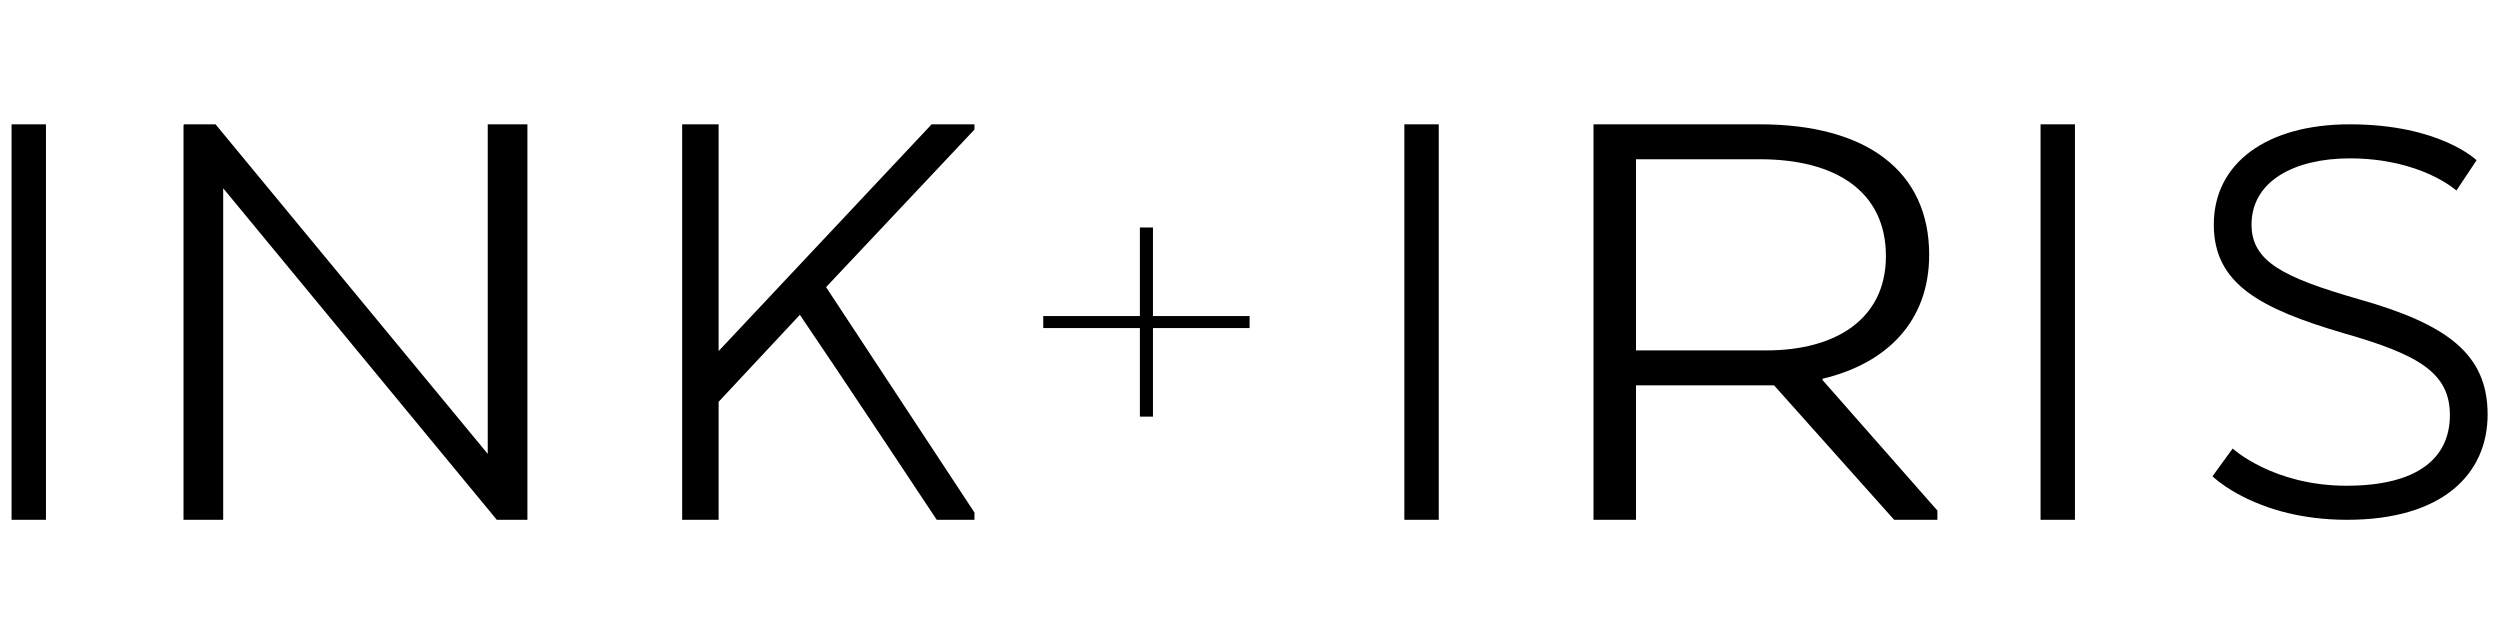
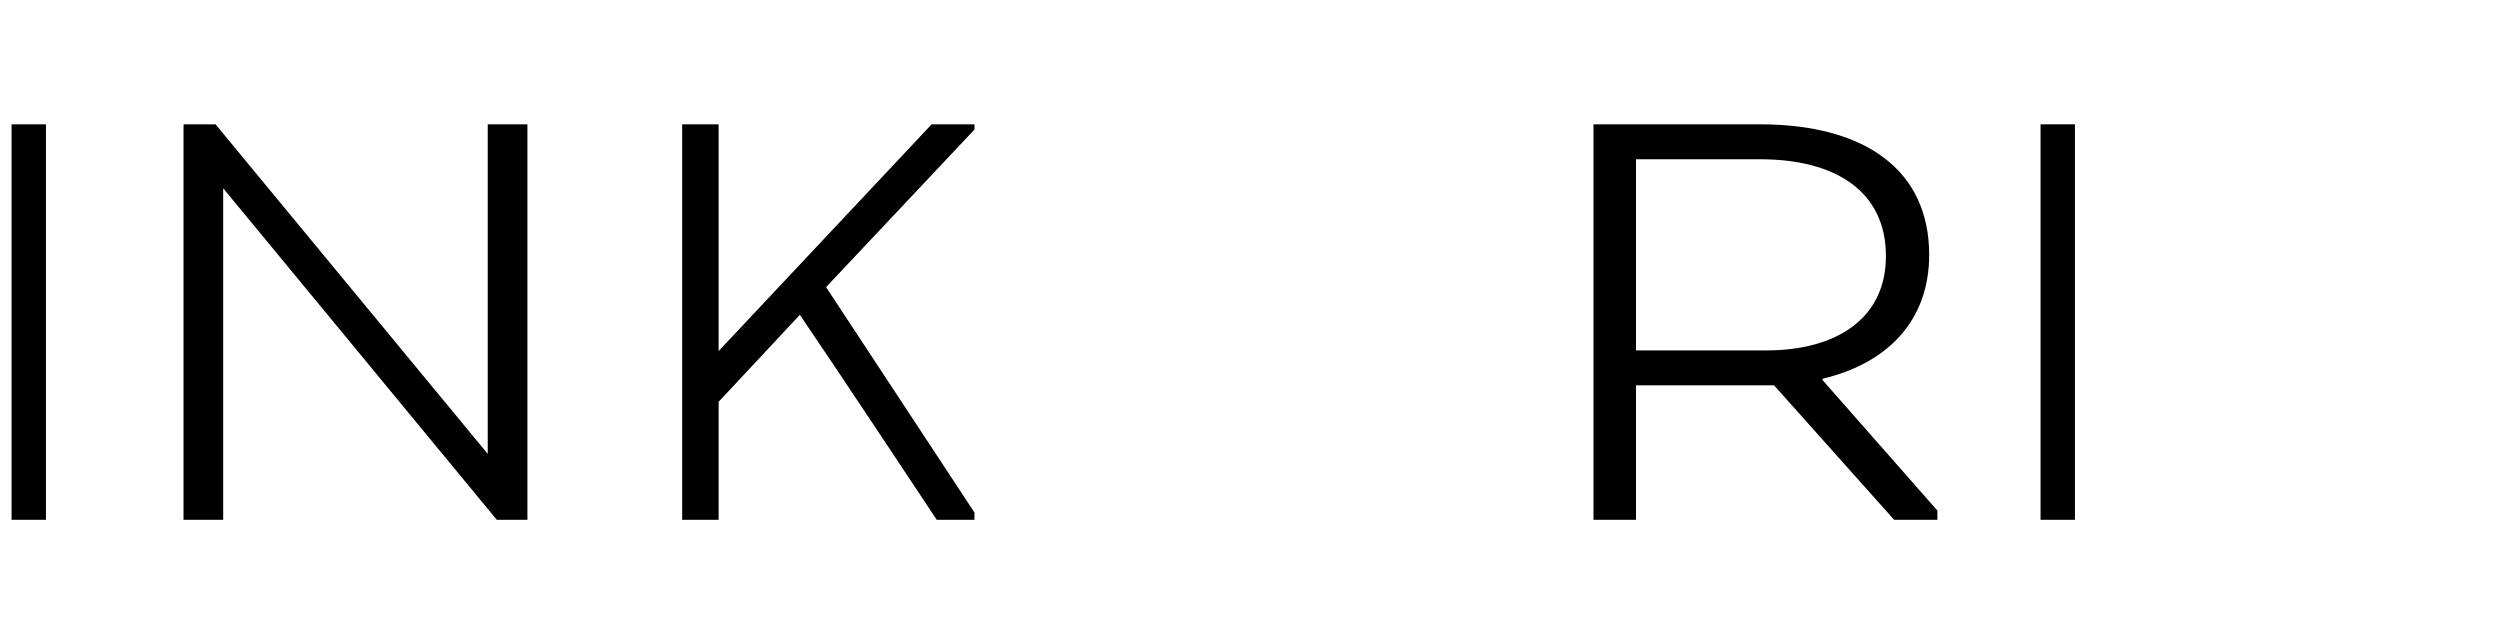
<svg xmlns="http://www.w3.org/2000/svg" width="177" height="45" viewBox="0 0 177 45" fill="none">
  <g clip-path="url(#clip0_3170_6781)">
-     <path fill-rule="evenodd" clip-rule="evenodd" d="M88.471 22.376V23.227H81.63V29.497H80.704V23.227H73.862V22.376H80.704V16.106H81.63V22.376H88.471Z" fill="black" />
    <path fill-rule="evenodd" clip-rule="evenodd" d="M35.172 36.802L15.802 13.329V36.802H12.993V8.849L13.042 8.895L12.993 8.802H15.26L34.532 32.135V8.802H37.341V36.802H35.172Z" fill="black" />
    <path fill-rule="evenodd" clip-rule="evenodd" d="M65.959 8.802H68.993V9.171L58.486 20.329L68.993 36.288V36.802H66.321C66.321 36.802 59.211 26.069 56.63 22.289L50.878 28.448V36.802H48.297V8.802H50.878V24.855L65.959 8.802Z" fill="black" />
    <path fill-rule="evenodd" clip-rule="evenodd" d="M0.819 36.802H3.254V8.802H0.819V36.802Z" fill="black" />
-     <path fill-rule="evenodd" clip-rule="evenodd" d="M166.131 34.39C171.243 34.39 173.452 32.38 173.452 29.389C173.452 26.397 171.242 25.102 165.901 23.583C160.007 21.842 156.737 20.1 156.737 15.902C156.737 11.526 160.513 8.802 166.361 8.802C172.762 8.802 175.341 11.347 175.341 11.347L173.913 13.491C173.913 13.491 171.426 11.213 166.361 11.213C162.447 11.213 159.408 12.821 159.408 15.902C159.408 18.537 161.711 19.653 166.96 21.172C173.314 22.958 176.123 25.102 176.123 29.344C176.123 33.586 172.9 36.802 166.177 36.802C159.73 36.802 156.645 33.72 156.645 33.72L158.072 31.756C158.072 31.756 160.928 34.39 166.131 34.39Z" fill="black" />
    <path fill-rule="evenodd" clip-rule="evenodd" d="M124.6 11.275H115.829V24.808H125.075C129.933 24.808 133.523 22.615 133.523 18.135C133.523 13.562 129.986 11.275 124.6 11.275ZM136.586 18.042C136.586 22.755 133.576 25.742 129.035 26.815V26.908L137.167 36.148V36.802H134.105L125.603 27.282H115.829V36.802H112.819V8.802H124.6C132.151 8.802 136.586 12.115 136.586 18.042Z" fill="black" />
-     <path fill-rule="evenodd" clip-rule="evenodd" d="M99.428 36.802H101.863V8.802H99.428V36.802Z" fill="black" />
+     <path fill-rule="evenodd" clip-rule="evenodd" d="M99.428 36.802H101.863V8.802V36.802Z" fill="black" />
    <path fill-rule="evenodd" clip-rule="evenodd" d="M144.471 36.802H146.906V8.802H144.471V36.802Z" fill="black" />
  </g>
  <defs>
    <clipPath id="clip0_3170_6781">
      <rect width="175.304" height="44" fill="white" transform="translate(0.819 0.802)" />
    </clipPath>
  </defs>
</svg>